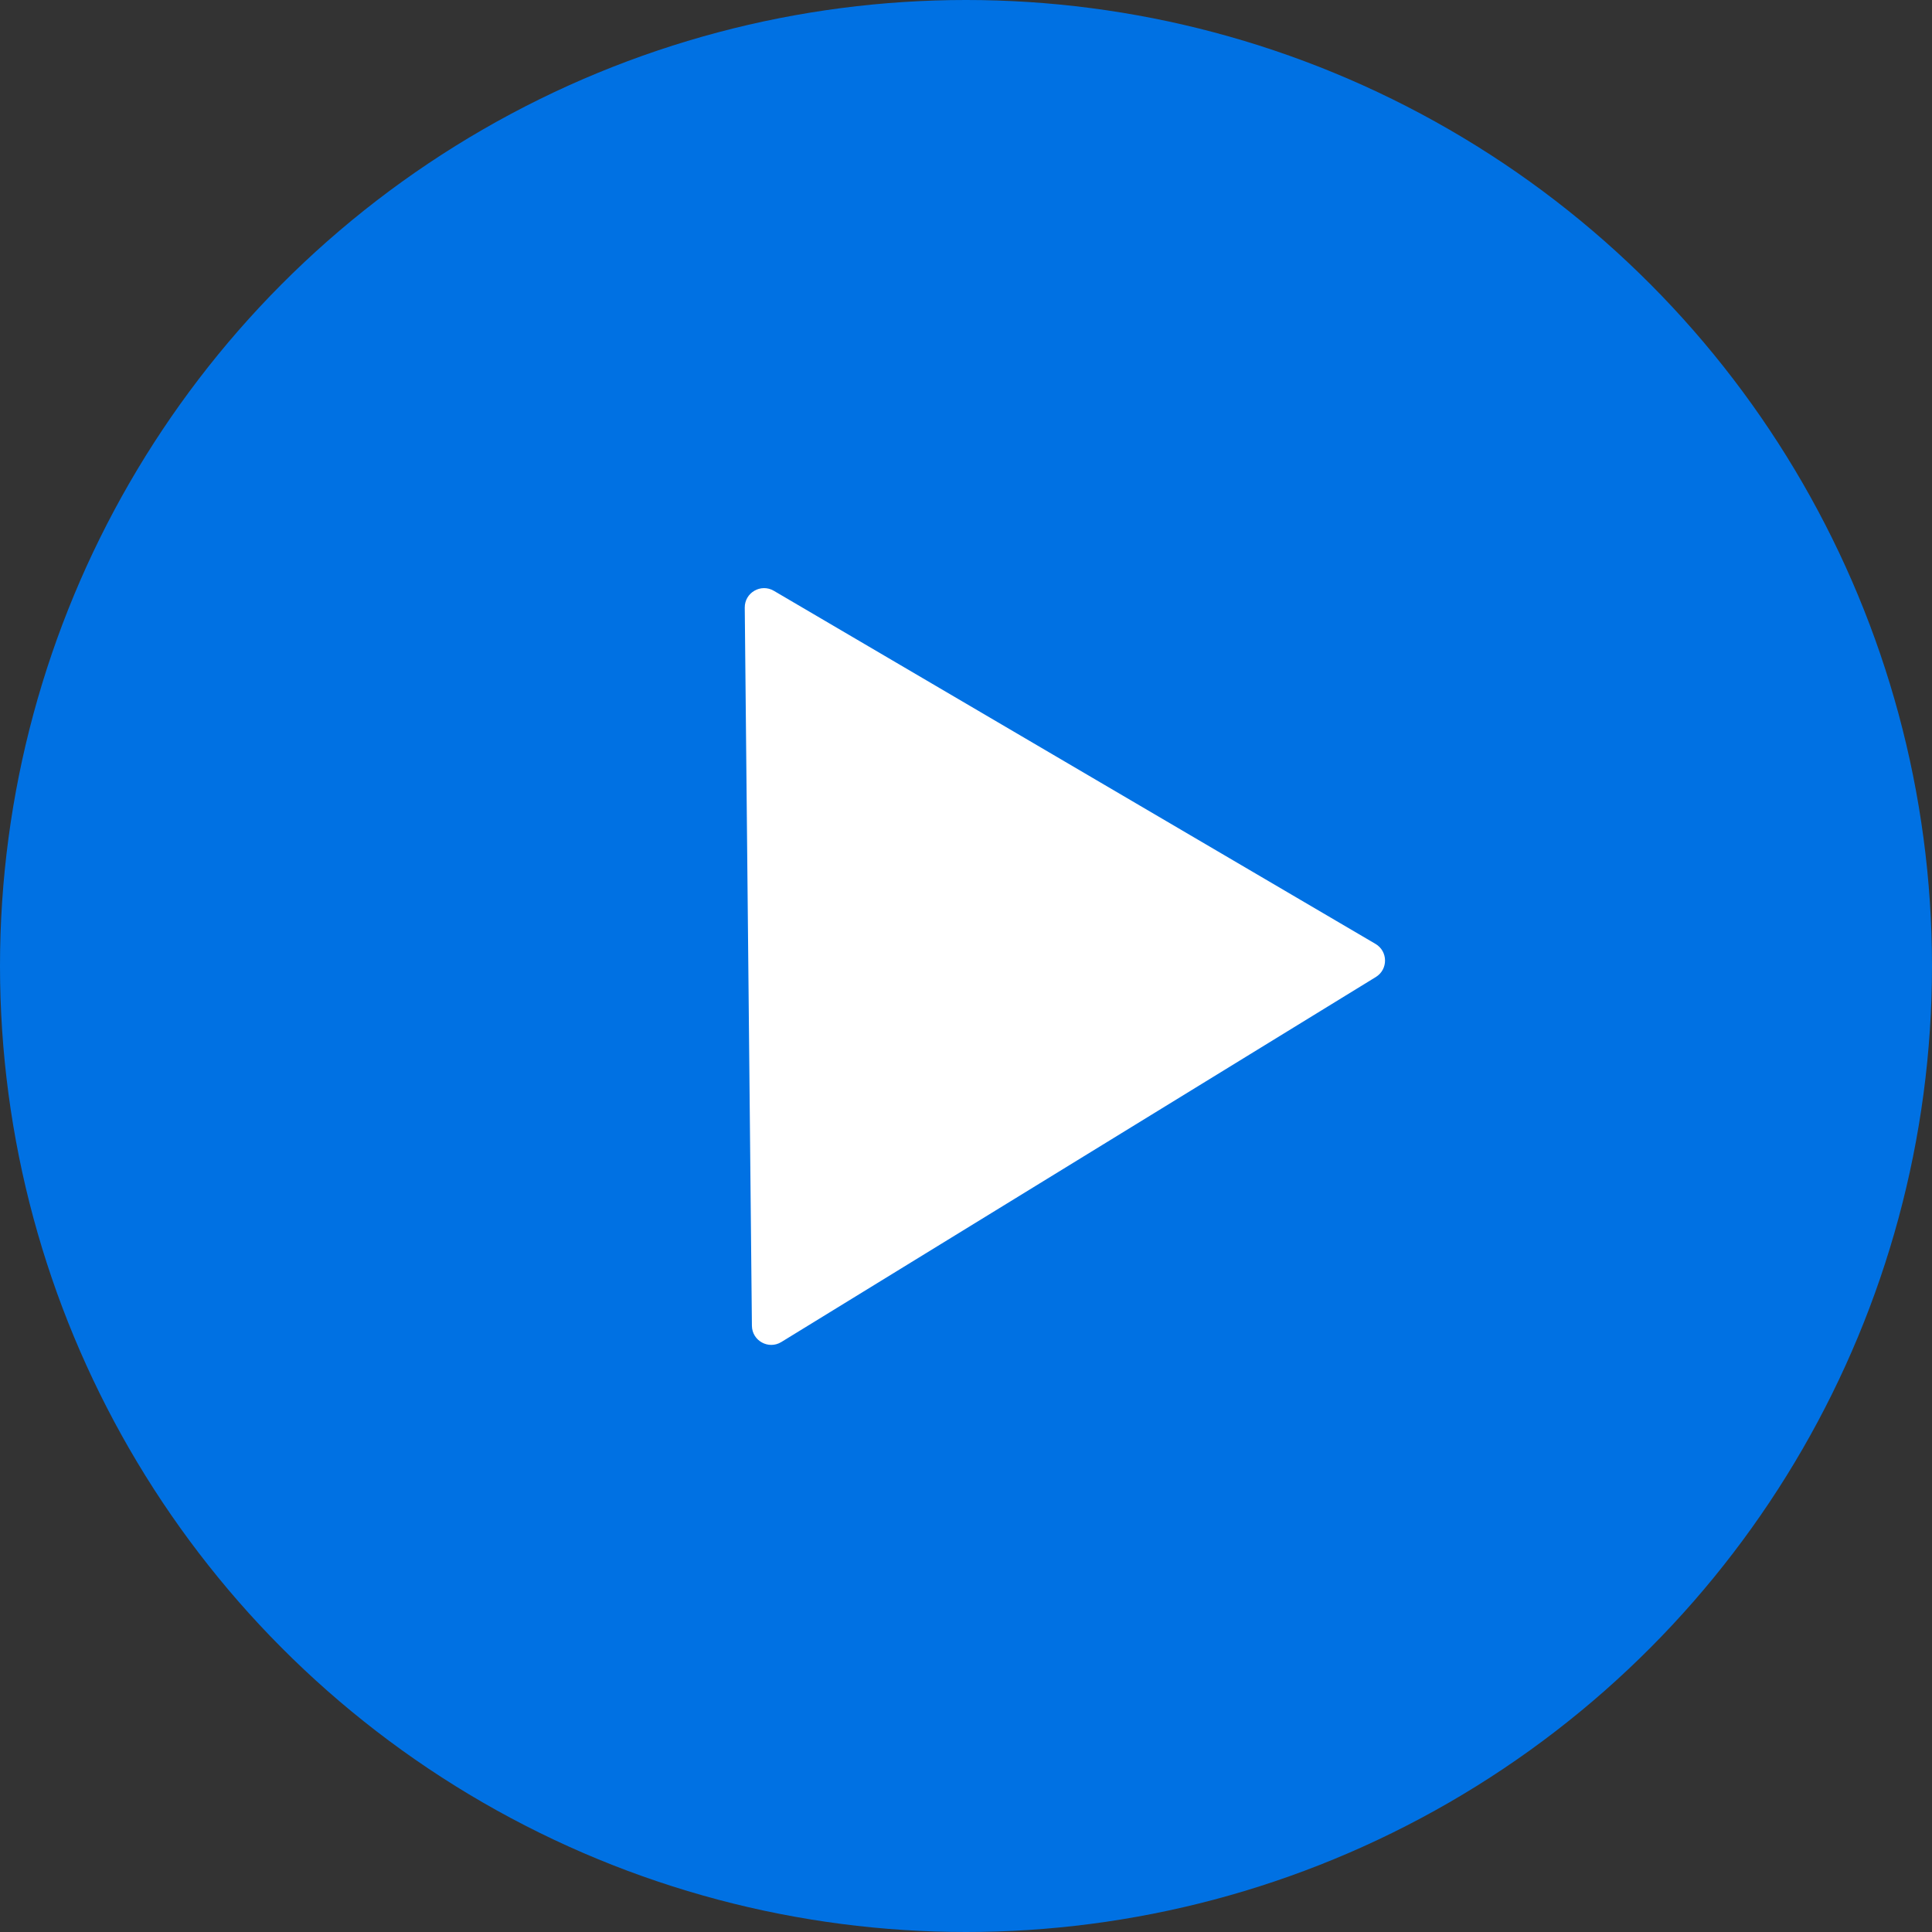
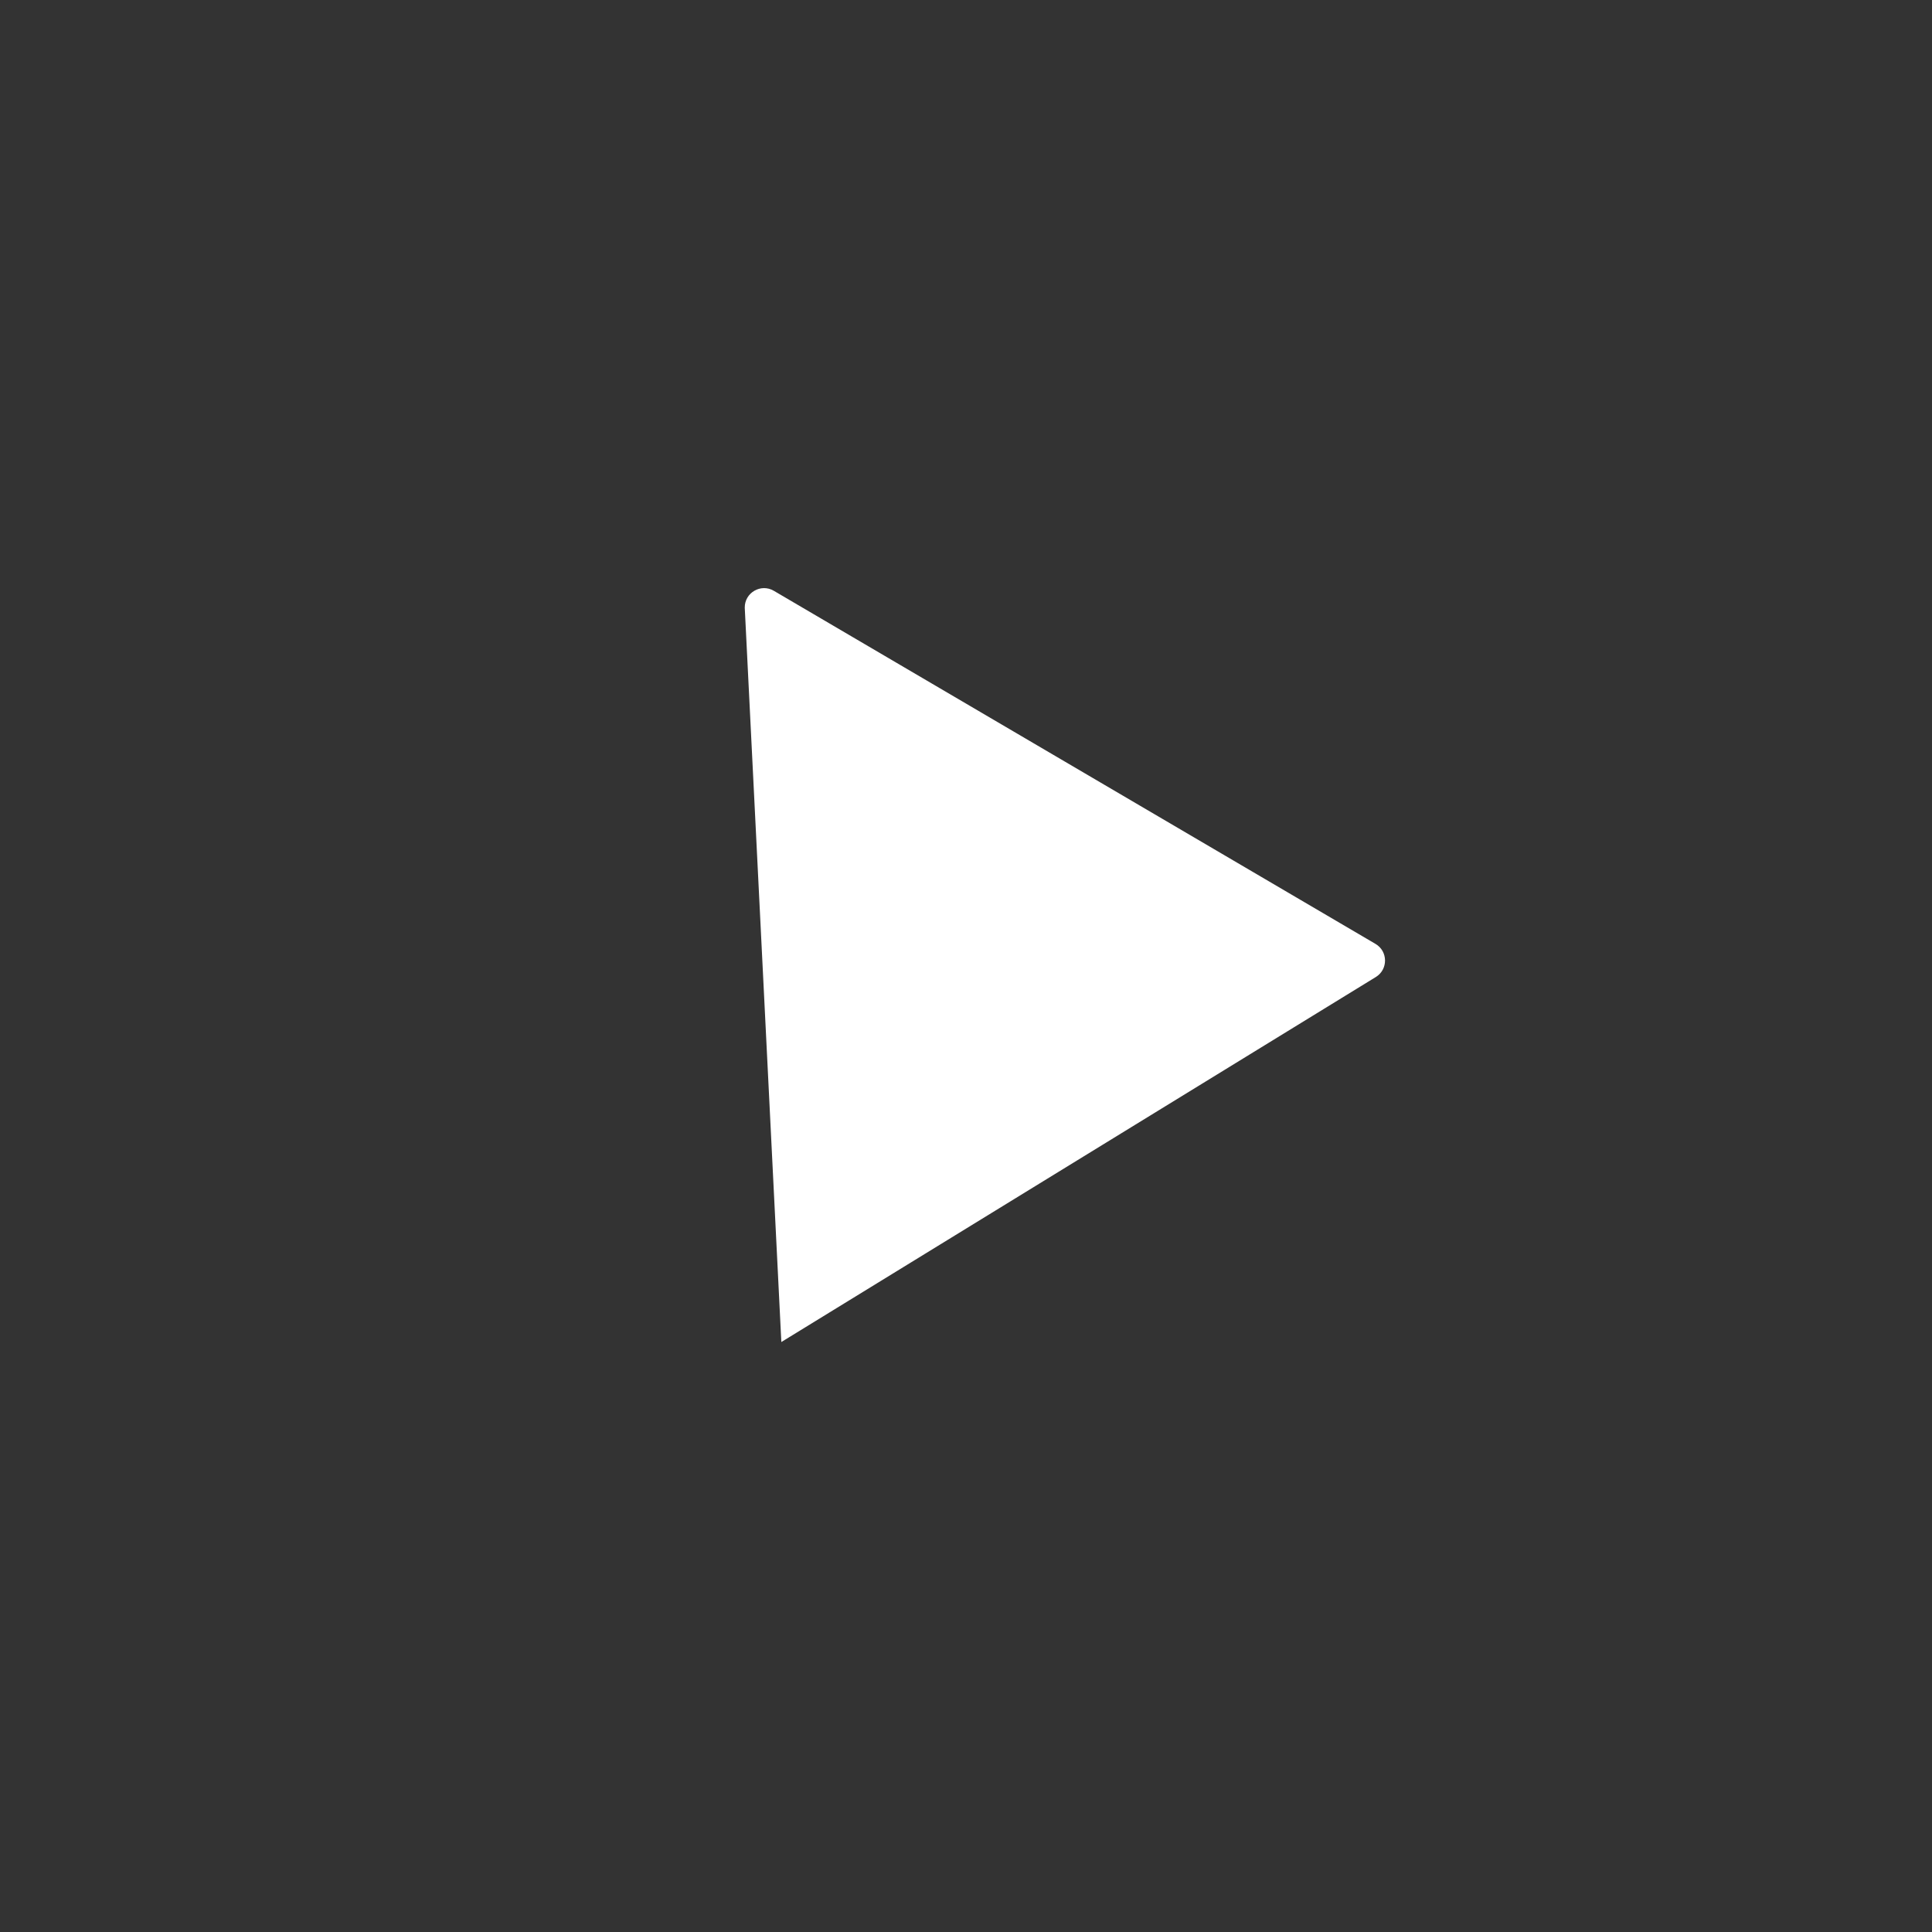
<svg xmlns="http://www.w3.org/2000/svg" width="500" height="500" viewBox="0 0 500 500" fill="none">
  <rect x="0" y="0" width="500" height="500" fill="#333333" stroke="none" />
-   <circle cx="250" cy="250" r="250" fill="#0071E3" />
-   <path d="M355.976 244.279C359.231 246.189 359.277 250.878 356.062 252.852L202.209 347.314C198.897 349.347 194.632 346.989 194.593 343.102L192.742 157.263C192.703 153.376 196.92 150.933 200.272 152.901L355.976 244.279Z" fill="white" />
+   <path d="M355.976 244.279C359.231 246.189 359.277 250.878 356.062 252.852L202.209 347.314L192.742 157.263C192.703 153.376 196.92 150.933 200.272 152.901L355.976 244.279Z" fill="white" />
</svg>